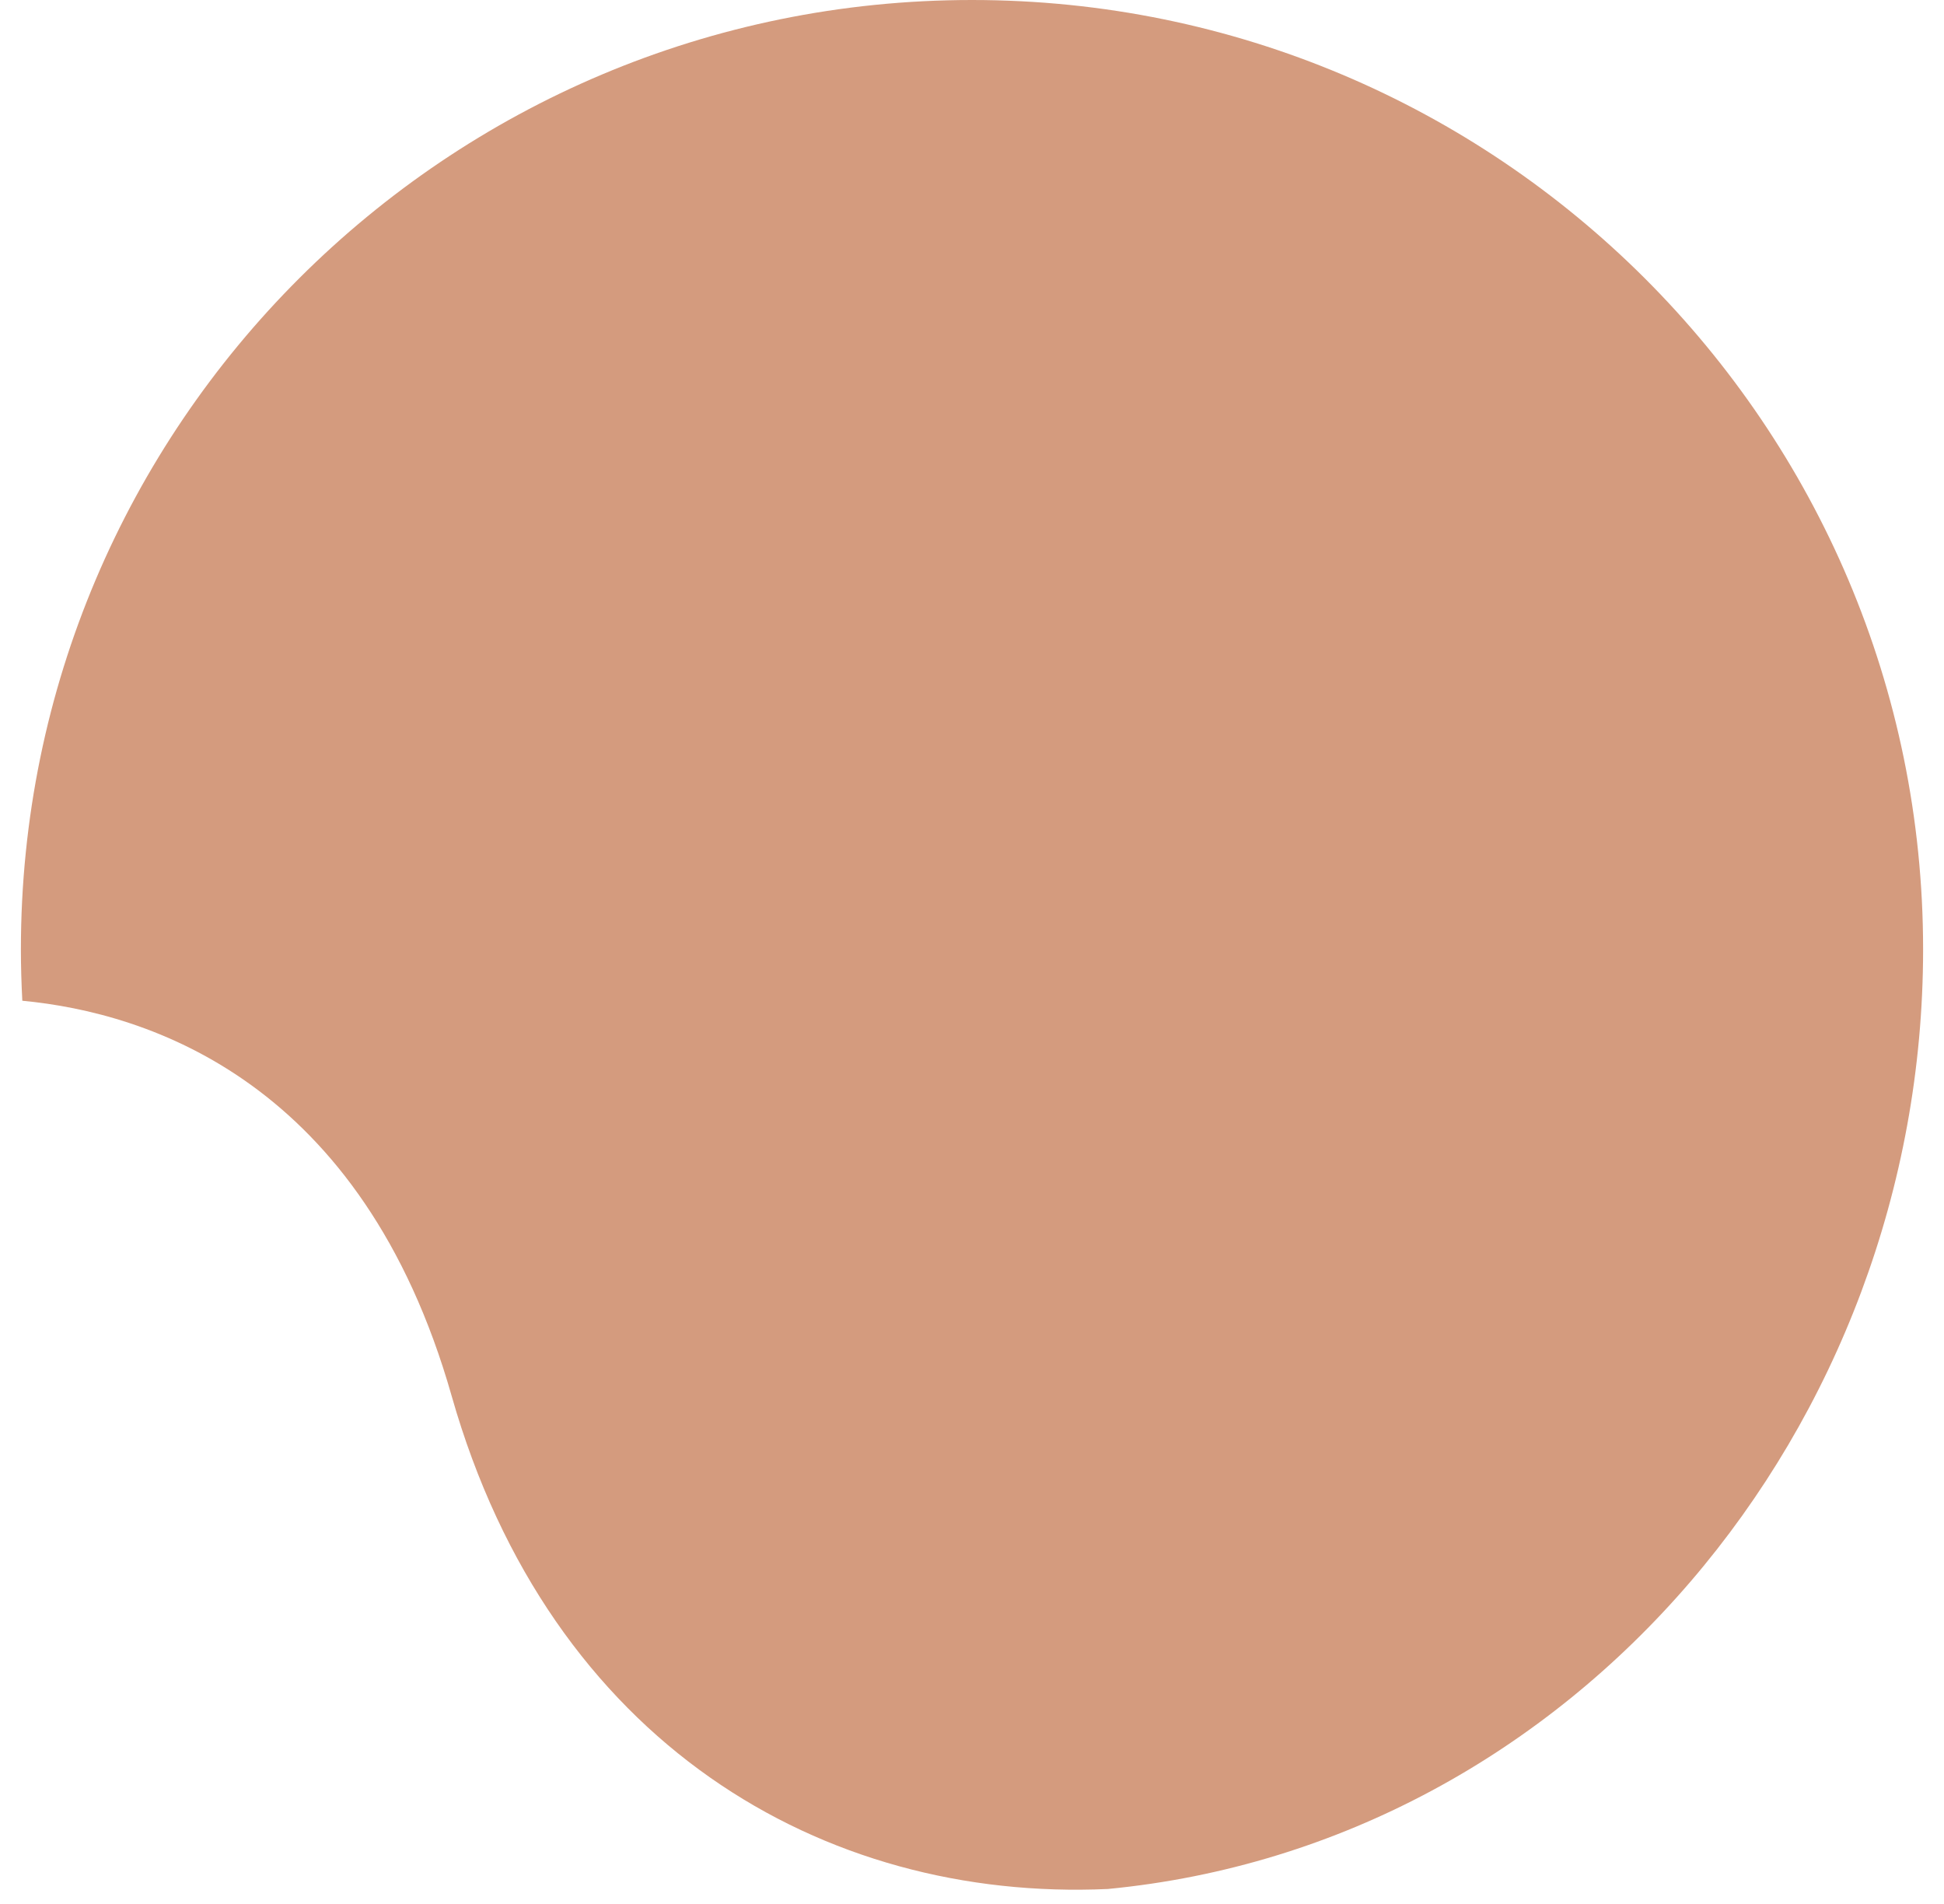
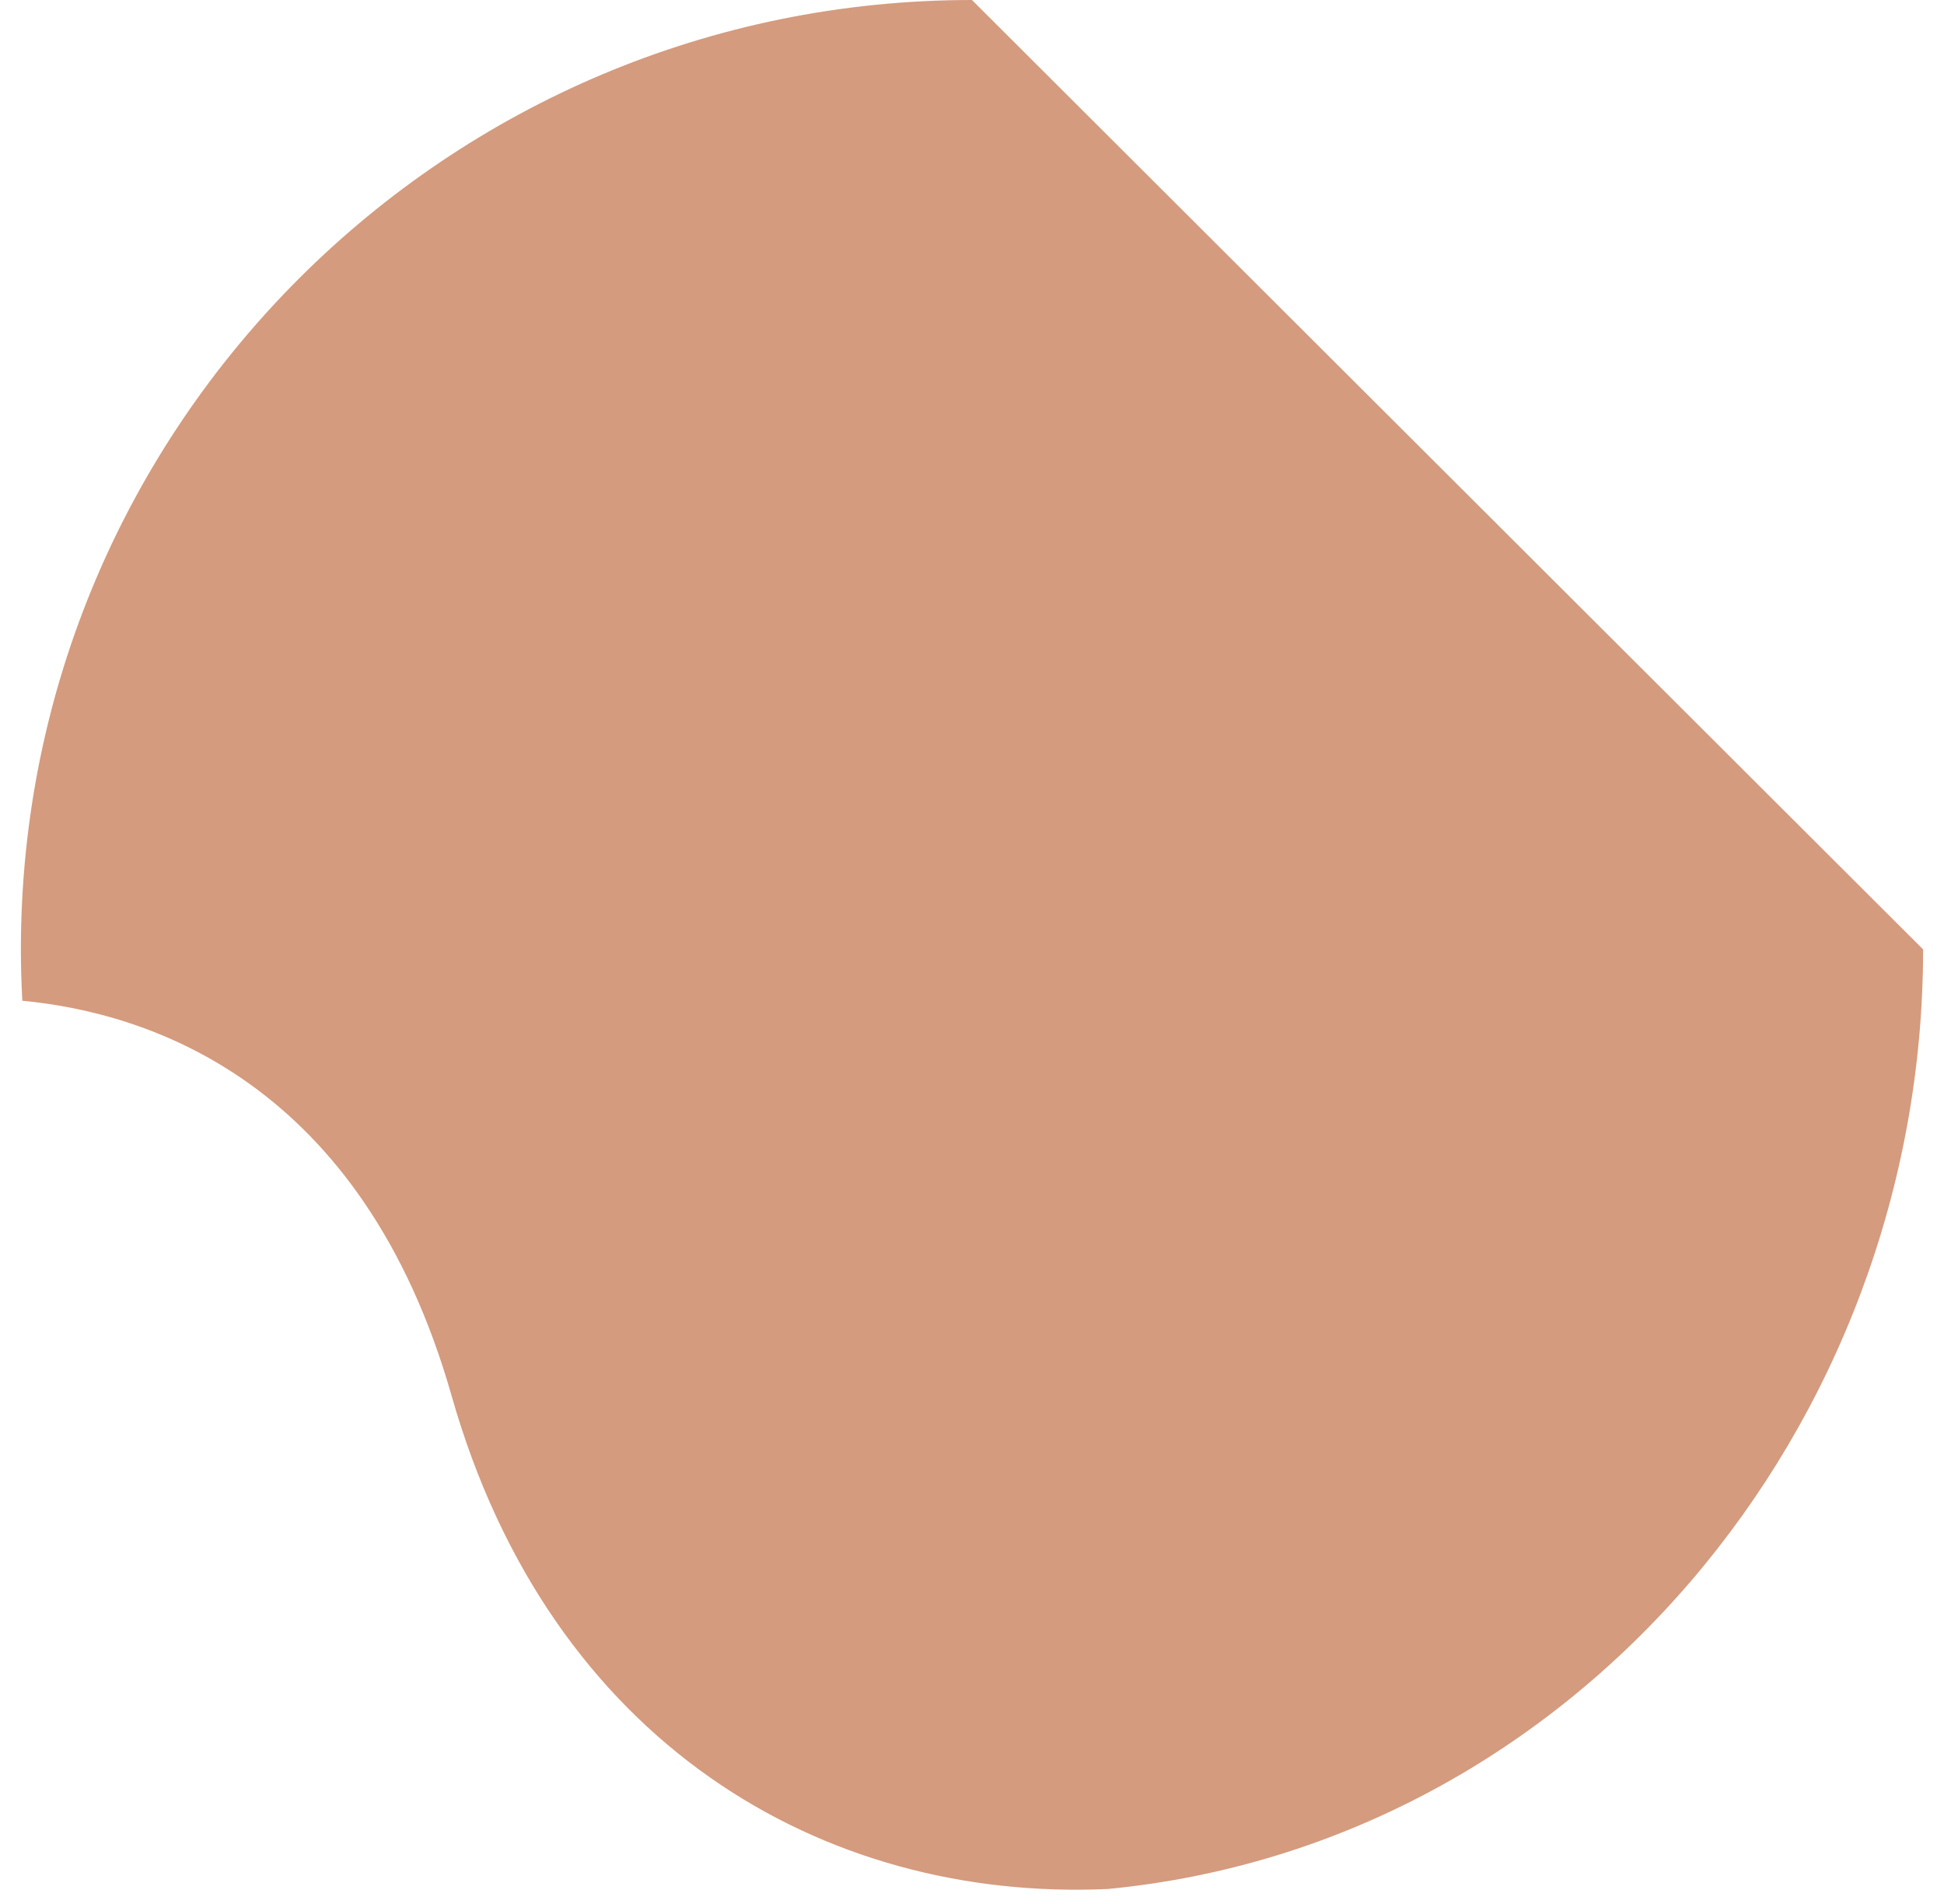
<svg xmlns="http://www.w3.org/2000/svg" width="48" height="47" viewBox="0 0 48 47" fill="none">
-   <path d="M23.999 0C11.03 0 0.516 10.492 0.516 23.436C0.516 23.862 0.529 24.284 0.551 24.704C3.692 25.002 8.946 26.707 11.151 34.457C13.591 43.028 20.32 46.949 27.354 46.631C38.871 45.525 47.484 35.244 47.484 23.436C47.484 10.492 36.97 0 23.999 0Z" fill="#D49B7E" />
+   <path d="M23.999 0C11.03 0 0.516 10.492 0.516 23.436C0.516 23.862 0.529 24.284 0.551 24.704C3.692 25.002 8.946 26.707 11.151 34.457C13.591 43.028 20.32 46.949 27.354 46.631C38.871 45.525 47.484 35.244 47.484 23.436Z" fill="#D49B7E" />
</svg>